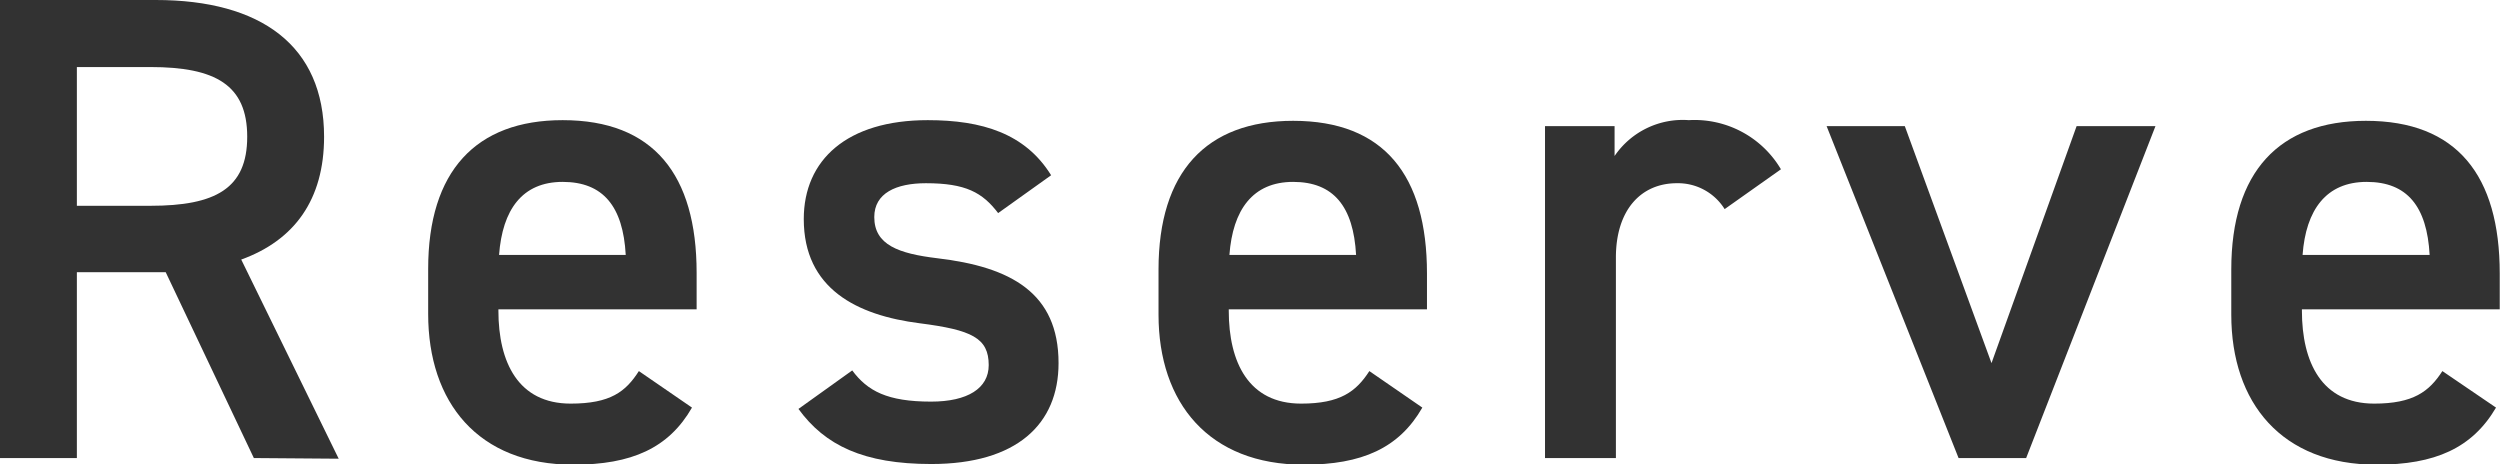
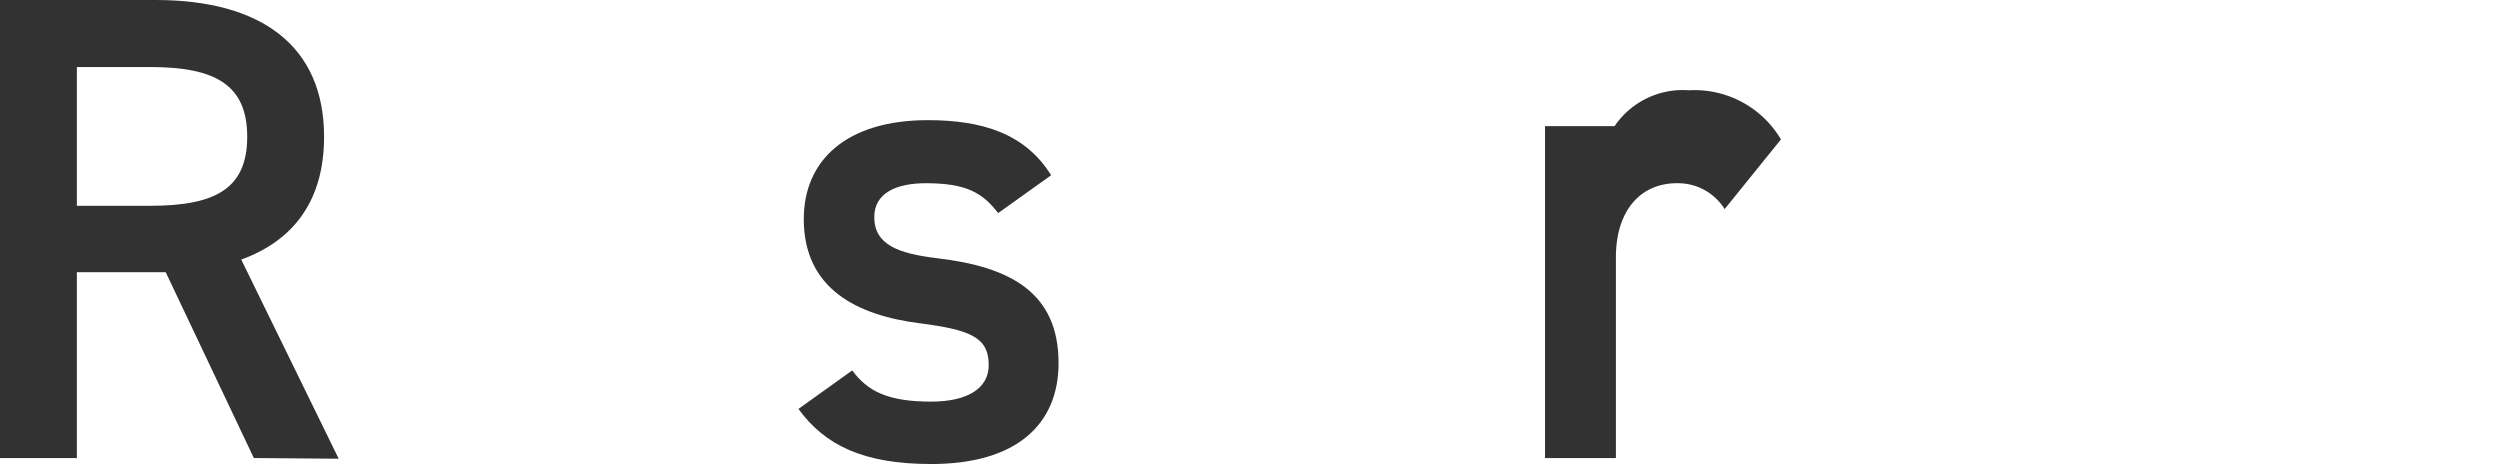
<svg xmlns="http://www.w3.org/2000/svg" viewBox="0 0 188.3 34.95">
  <g id="Layer_2" data-name="Layer 2">
    <g id="レイヤー_4" data-name="レイヤー 4">
      <path d="M19.12,34.5l-6.64-14H5.79v14H0V0H11.73c7.94,0,12.68,3.45,12.68,10.3,0,4.75-2.24,7.8-6.24,9.25l7.34,15Zm-7.79-19c4.9,0,7.29-1.3,7.29-5.2s-2.39-5.25-7.29-5.25H5.79V15.5Z" fill="#323232" />
-       <path d="M52.12,30.7C50.37,33.75,47.58,35,43.18,35,36,35,32.25,30.3,32.25,23.65v-3.4c0-7.35,3.59-11.2,10.13-11.2,6.84,0,10.09,4.1,10.09,11.5V23.3H37.54v.1c0,3.9,1.5,7,5.44,7,3,0,4.15-.9,5.14-2.45ZM37.59,19.2h9.54c-.2-3.65-1.7-5.5-4.75-5.5S37.84,15.8,37.59,19.2Z" fill="#323232" />
      <path d="M75.18,16.05C74,14.5,72.74,13.8,69.74,13.8c-2.25,0-3.89.75-3.89,2.55,0,2.1,1.84,2.75,4.74,3.1,5.54.65,9.14,2.6,9.14,7.9,0,4.6-3.15,7.6-9.59,7.6-5.09,0-8-1.4-10-4.15l4.05-2.9c1.15,1.55,2.64,2.35,5.94,2.35,2.75,0,4.34-1,4.34-2.75,0-2.05-1.29-2.65-5.19-3.15-4.74-.6-8.74-2.6-8.74-7.85,0-4.45,3.25-7.45,9.34-7.45,4.09,0,7.34,1,9.29,4.15Z" fill="#323232" />
-       <path d="M107.13,30.7C105.38,33.75,102.59,35,98.2,35c-7.14,0-10.94-4.65-10.94-11.3v-3.4c0-7.35,3.6-11.2,10.14-11.2,6.84,0,10.08,4.1,10.08,11.5V23.3H92.55v.1c0,3.9,1.5,7,5.45,7,2.94,0,4.14-.9,5.14-2.45ZM92.6,19.2h9.54c-.2-3.65-1.7-5.5-4.74-5.5S92.85,15.8,92.6,19.2Z" fill="#323232" />
-       <path d="M129.9,15.75a4.14,4.14,0,0,0-3.6-1.95c-2.69,0-4.59,2-4.59,5.6V34.5h-5.34V9.5h5.24v2.25a6.21,6.21,0,0,1,5.59-2.7,7.56,7.56,0,0,1,6.94,3.7Z" fill="#323232" />
-       <path d="M162.35,9.5l-9.74,25h-5.09l-9.94-25h5.89L150,27.35,156.41,9.5Z" fill="#323232" />
-       <path d="M188,30.7C186.21,33.75,183.41,35,179,35c-7.14,0-10.94-4.65-10.94-11.3v-3.4c0-7.35,3.6-11.2,10.14-11.2,6.84,0,10.08,4.1,10.08,11.5V23.3H173.38v.1c0,3.9,1.5,7,5.44,7,2.94,0,4.14-.9,5.14-2.45ZM173.43,19.2H183c-.2-3.65-1.69-5.5-4.74-5.5S173.68,15.8,173.43,19.2Z" fill="#323232" />
+       <path d="M129.9,15.75a4.14,4.14,0,0,0-3.6-1.95c-2.69,0-4.59,2-4.59,5.6V34.5h-5.34V9.5h5.24a6.21,6.21,0,0,1,5.59-2.7,7.56,7.56,0,0,1,6.94,3.7Z" fill="#323232" />
    </g>
  </g>
</svg>